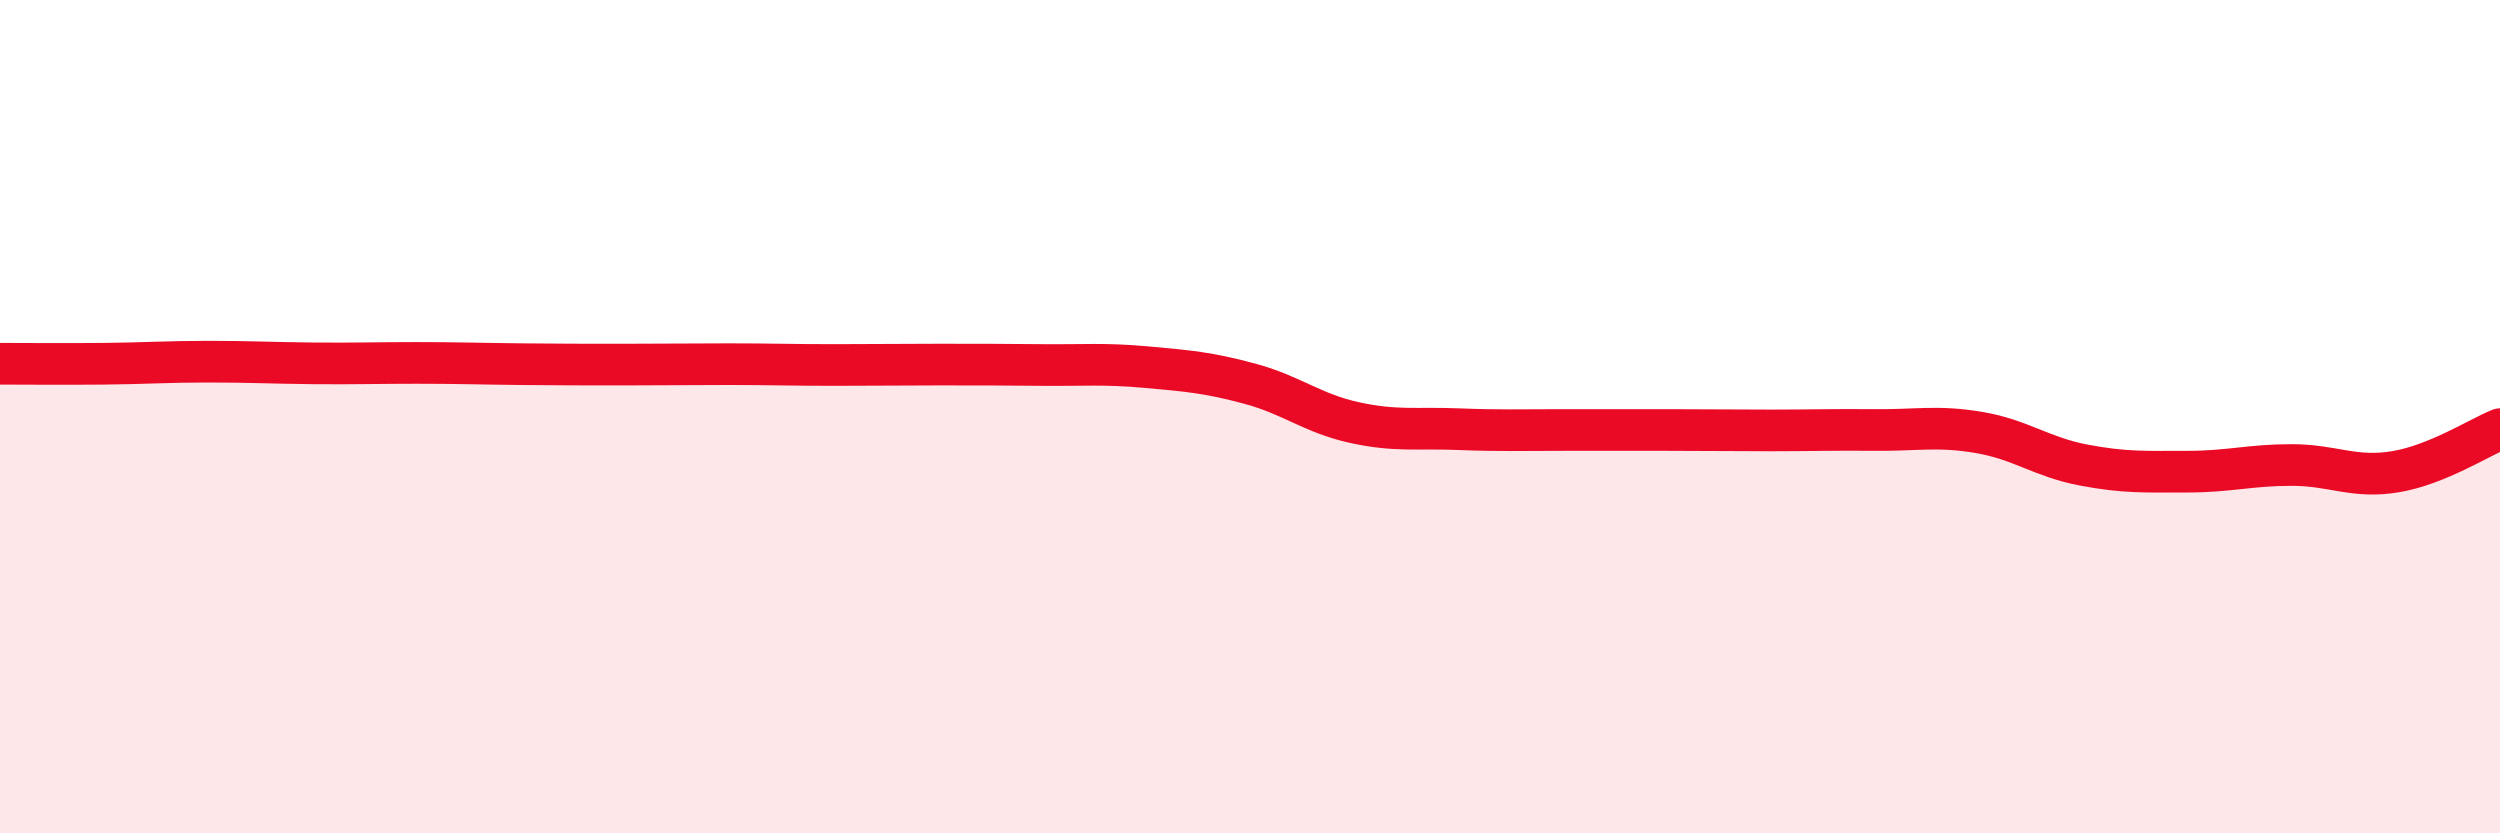
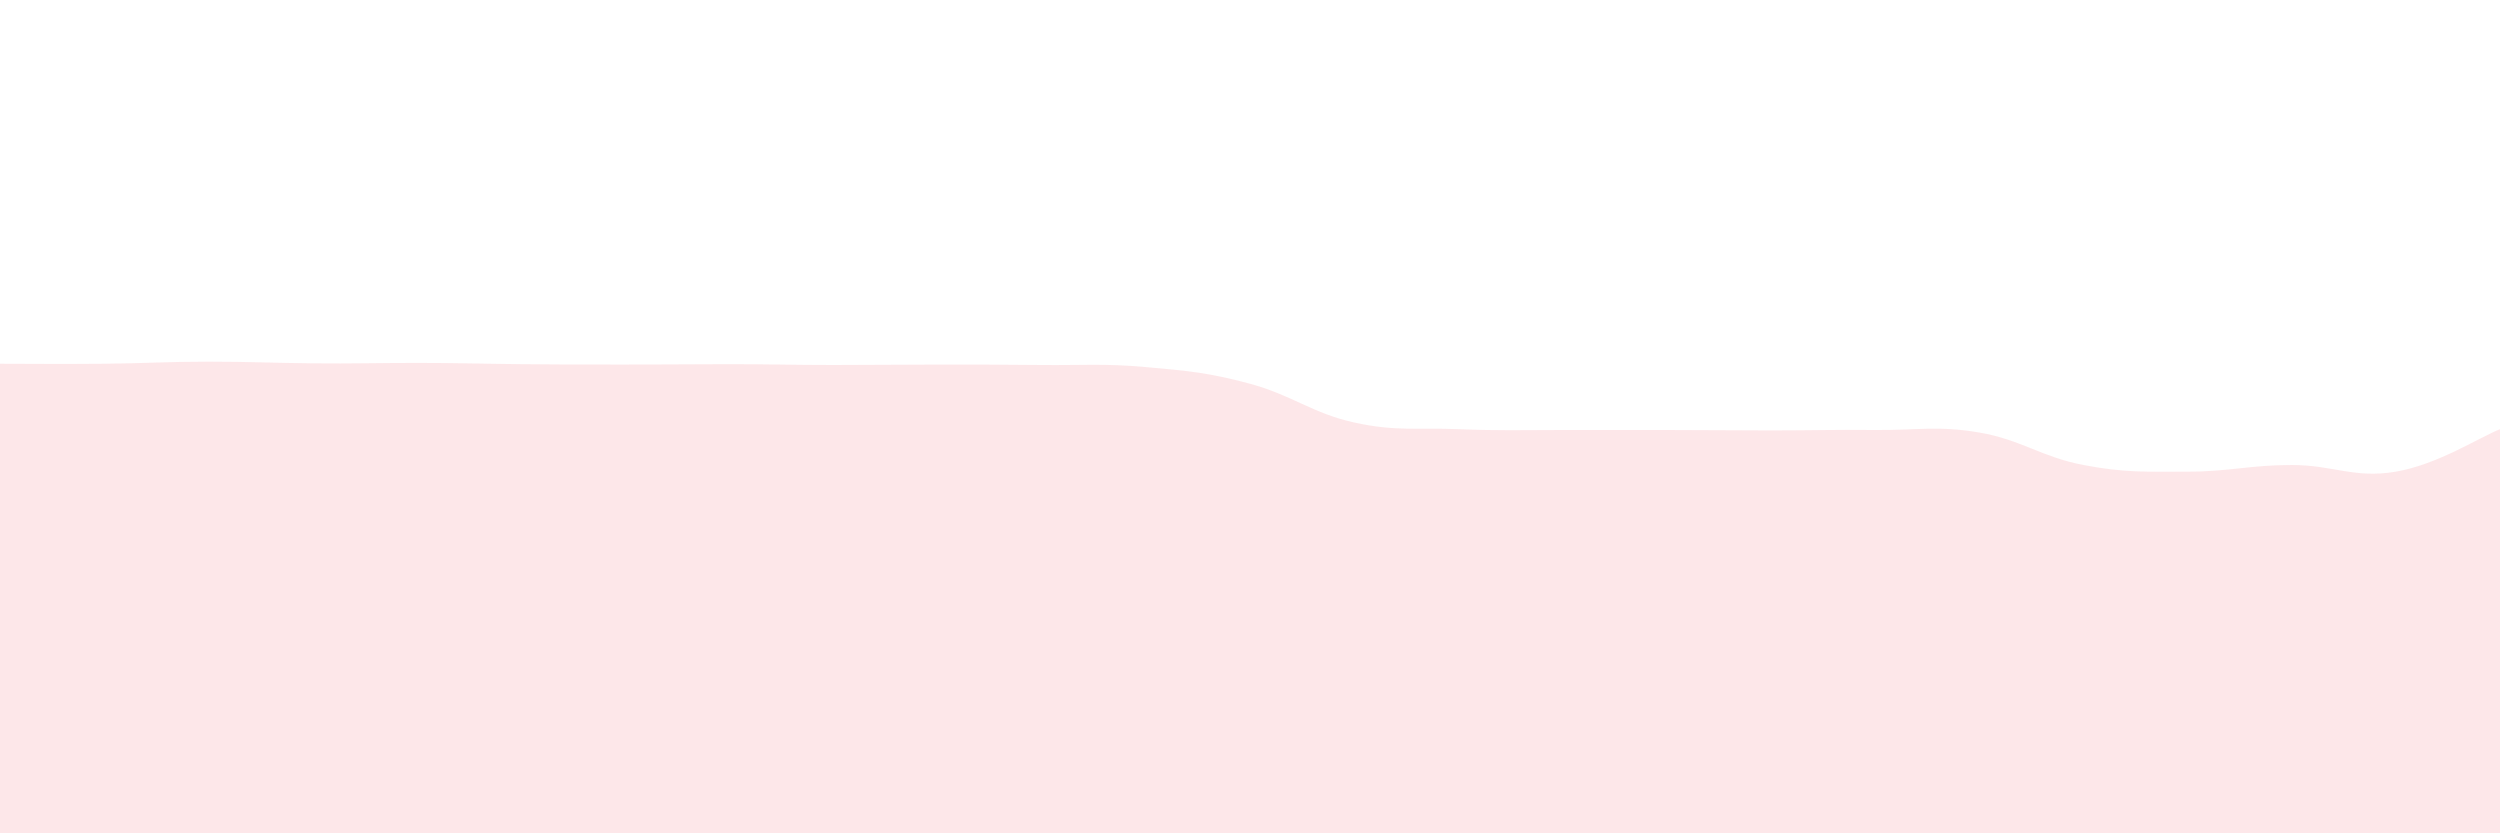
<svg xmlns="http://www.w3.org/2000/svg" width="60" height="20" viewBox="0 0 60 20">
  <path d="M 0,8.73 C 0.5,8.73 1.5,8.74 2.5,8.73 C 3.5,8.72 4,8.68 5,8.68 C 6,8.68 6.5,8.71 7.5,8.72 C 8.5,8.73 9,8.71 10,8.71 C 11,8.71 11.5,8.73 12.5,8.74 C 13.5,8.75 14,8.75 15,8.75 C 16,8.75 16.5,8.74 17.5,8.74 C 18.5,8.74 19,8.76 20,8.76 C 21,8.76 21.5,8.75 22.5,8.75 C 23.5,8.75 24,8.75 25,8.76 C 26,8.77 26.5,8.72 27.5,8.81 C 28.5,8.9 29,8.94 30,9.21 C 31,9.48 31.5,9.92 32.5,10.14 C 33.5,10.36 34,10.26 35,10.3 C 36,10.34 36.5,10.32 37.5,10.32 C 38.5,10.32 39,10.32 40,10.32 C 41,10.32 41.5,10.33 42.5,10.33 C 43.5,10.33 44,10.31 45,10.32 C 46,10.33 46.5,10.21 47.5,10.38 C 48.5,10.55 49,10.97 50,11.16 C 51,11.35 51.5,11.32 52.5,11.32 C 53.5,11.32 54,11.16 55,11.16 C 56,11.16 56.5,11.49 57.5,11.32 C 58.5,11.15 59.5,10.5 60,10.3L60 20L0 20Z" fill="#EB0A25" opacity="0.1" stroke-linecap="round" stroke-linejoin="round" />
-   <path d="M 0,8.73 C 0.5,8.73 1.5,8.74 2.5,8.73 C 3.5,8.72 4,8.68 5,8.68 C 6,8.68 6.5,8.71 7.5,8.72 C 8.5,8.73 9,8.71 10,8.71 C 11,8.71 11.5,8.73 12.5,8.74 C 13.5,8.75 14,8.75 15,8.75 C 16,8.75 16.5,8.74 17.5,8.74 C 18.5,8.74 19,8.76 20,8.76 C 21,8.76 21.5,8.75 22.5,8.75 C 23.5,8.75 24,8.75 25,8.76 C 26,8.77 26.5,8.72 27.5,8.81 C 28.5,8.9 29,8.94 30,9.21 C 31,9.48 31.5,9.92 32.5,10.14 C 33.5,10.36 34,10.26 35,10.3 C 36,10.34 36.5,10.32 37.5,10.32 C 38.5,10.32 39,10.32 40,10.32 C 41,10.32 41.5,10.33 42.5,10.33 C 43.5,10.33 44,10.31 45,10.32 C 46,10.33 46.5,10.21 47.5,10.38 C 48.5,10.55 49,10.97 50,11.16 C 51,11.35 51.5,11.32 52.5,11.32 C 53.5,11.32 54,11.16 55,11.16 C 56,11.16 56.5,11.49 57.5,11.32 C 58.5,11.15 59.5,10.5 60,10.3" stroke="#EB0A25" stroke-width="1" fill="none" stroke-linecap="round" stroke-linejoin="round" />
</svg>